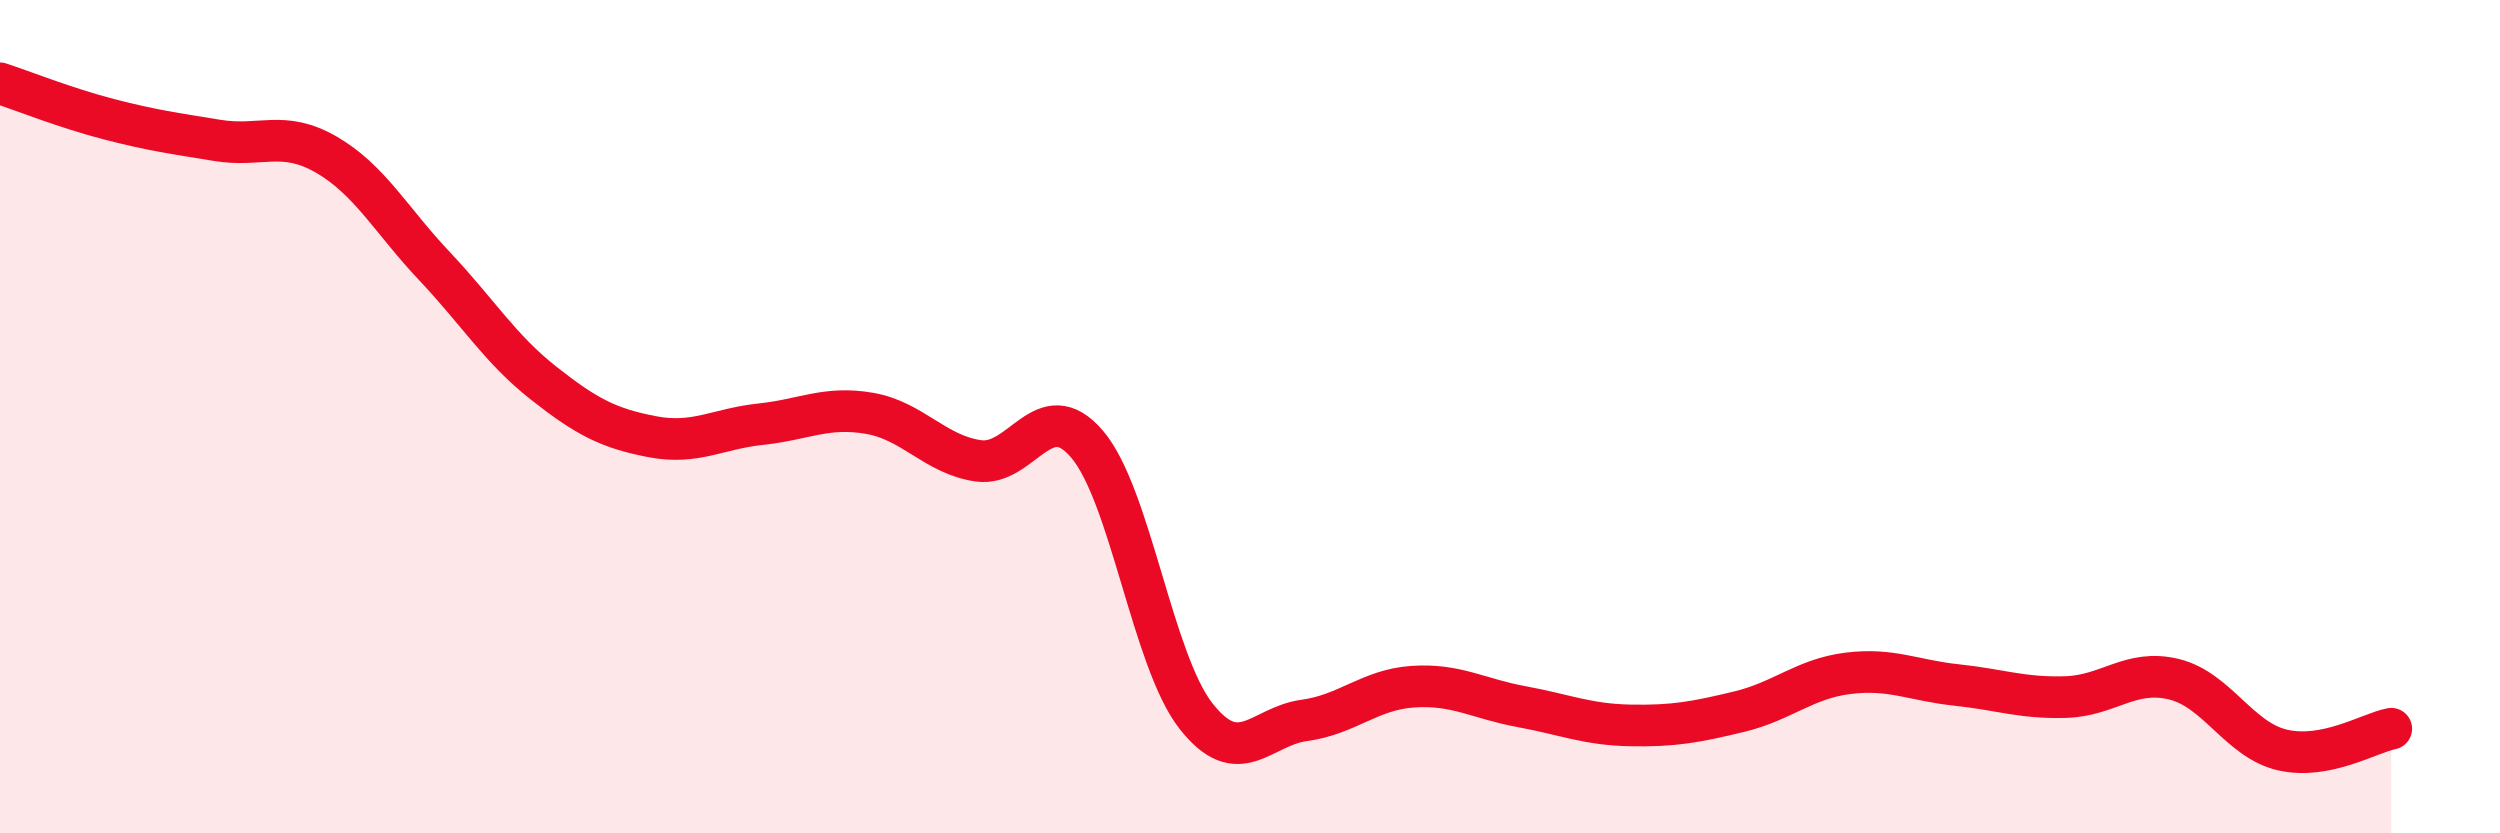
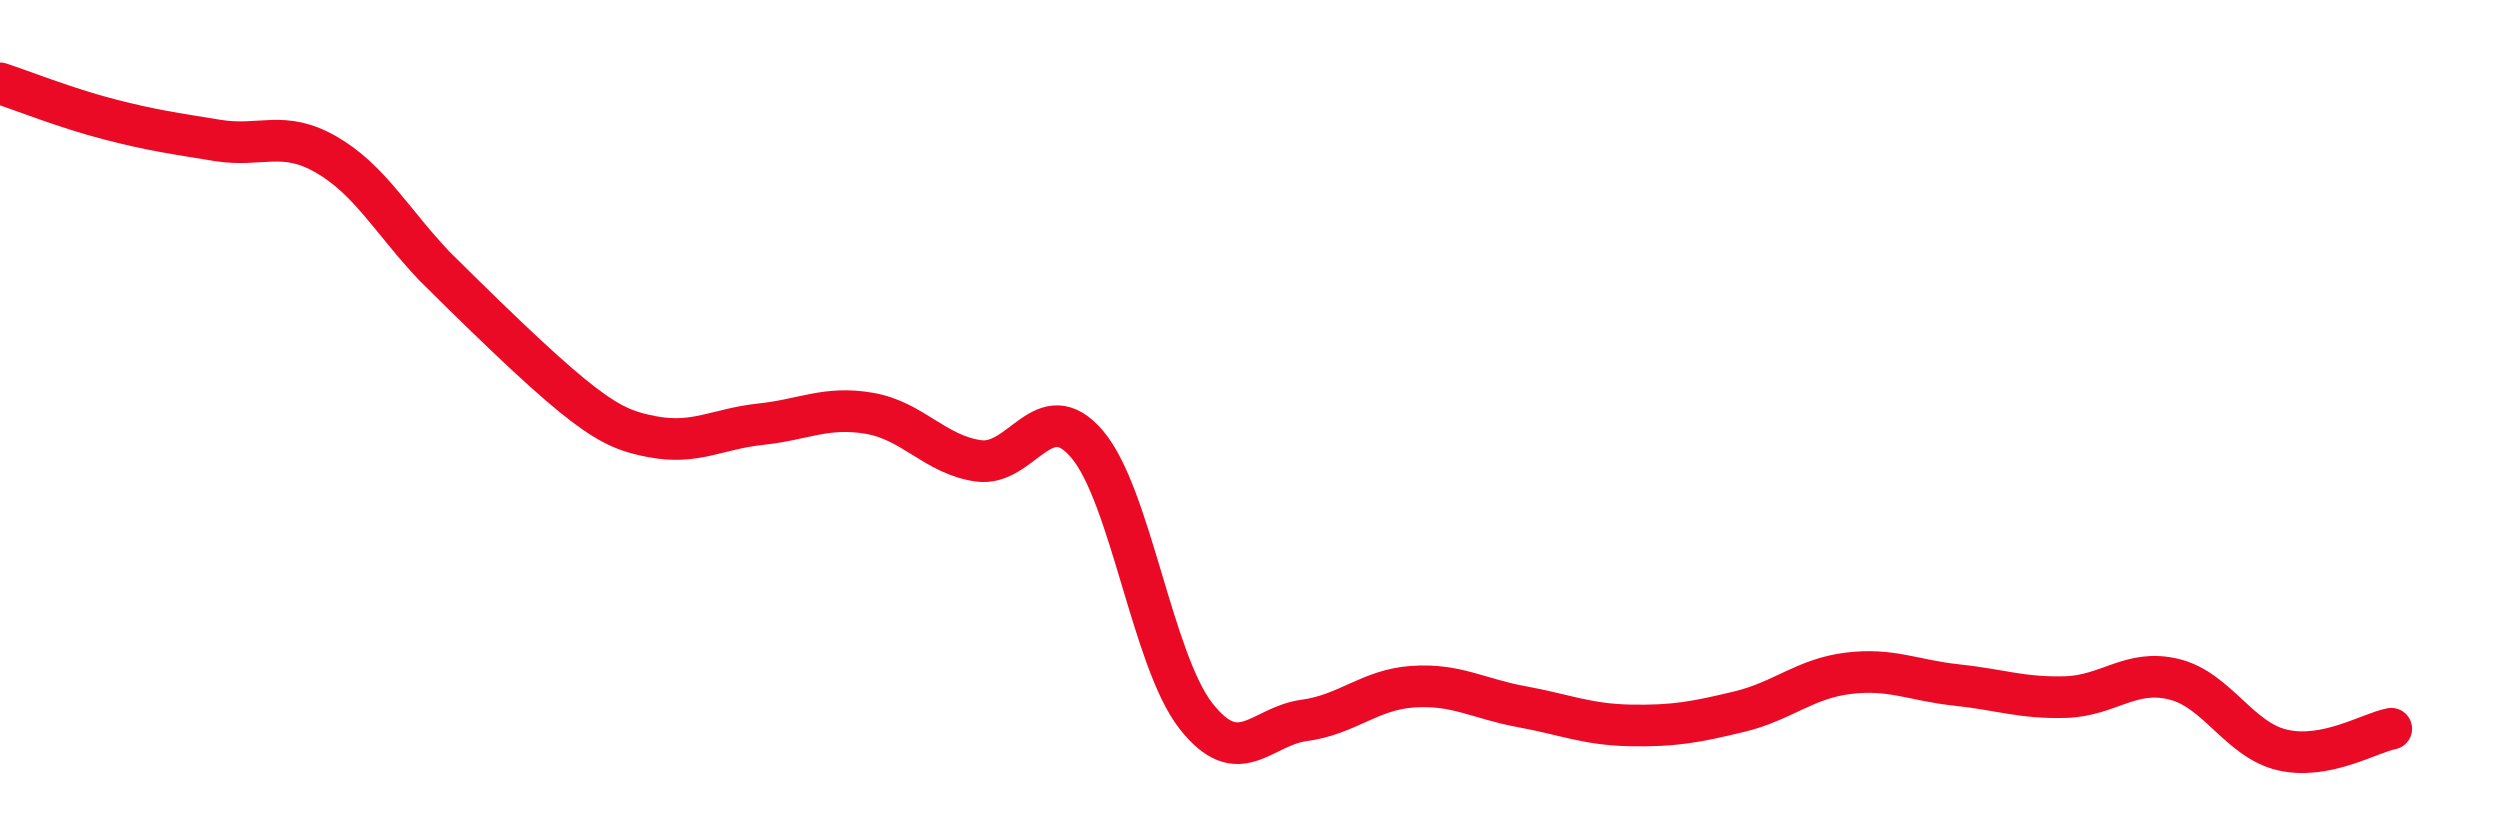
<svg xmlns="http://www.w3.org/2000/svg" width="60" height="20" viewBox="0 0 60 20">
-   <path d="M 0,2 C 0.52,2.17 1.57,2.59 2.61,2.86 C 3.65,3.13 4.18,3.2 5.22,3.37 C 6.26,3.54 6.79,3.11 7.83,3.71 C 8.87,4.31 9.39,5.29 10.43,6.39 C 11.47,7.49 12,8.37 13.04,9.19 C 14.08,10.01 14.61,10.28 15.65,10.48 C 16.69,10.68 17.22,10.29 18.26,10.18 C 19.3,10.07 19.83,9.74 20.87,9.92 C 21.91,10.1 22.44,10.91 23.48,11.06 C 24.52,11.21 25.05,9.44 26.09,10.66 C 27.13,11.88 27.66,15.85 28.7,17.18 C 29.74,18.51 30.26,17.43 31.3,17.29 C 32.34,17.15 32.87,16.55 33.91,16.48 C 34.95,16.41 35.48,16.77 36.52,16.96 C 37.56,17.15 38.09,17.39 39.13,17.41 C 40.17,17.43 40.7,17.33 41.74,17.08 C 42.78,16.83 43.31,16.29 44.35,16.16 C 45.39,16.03 45.92,16.33 46.96,16.44 C 48,16.55 48.53,16.76 49.57,16.73 C 50.61,16.7 51.13,16.05 52.17,16.3 C 53.21,16.55 53.74,17.76 54.78,18 C 55.82,18.24 56.87,17.59 57.39,17.49L57.39 20L0 20Z" fill="#EB0A25" opacity="0.1" stroke-linecap="round" stroke-linejoin="round" />
-   <path d="M 0,2 C 0.52,2.17 1.57,2.59 2.61,2.86 C 3.65,3.13 4.18,3.2 5.22,3.37 C 6.26,3.54 6.79,3.11 7.83,3.71 C 8.87,4.31 9.39,5.29 10.43,6.39 C 11.47,7.49 12,8.37 13.04,9.19 C 14.08,10.01 14.61,10.28 15.65,10.48 C 16.69,10.68 17.22,10.29 18.26,10.18 C 19.3,10.07 19.83,9.74 20.87,9.92 C 21.91,10.1 22.44,10.91 23.48,11.06 C 24.52,11.21 25.05,9.44 26.09,10.66 C 27.13,11.88 27.66,15.85 28.7,17.18 C 29.74,18.51 30.26,17.43 31.3,17.29 C 32.34,17.15 32.87,16.55 33.91,16.48 C 34.95,16.41 35.48,16.77 36.52,16.96 C 37.56,17.15 38.09,17.39 39.13,17.41 C 40.17,17.43 40.7,17.33 41.74,17.08 C 42.78,16.83 43.31,16.29 44.35,16.16 C 45.39,16.03 45.92,16.33 46.96,16.44 C 48,16.55 48.53,16.76 49.57,16.73 C 50.61,16.7 51.13,16.05 52.17,16.3 C 53.21,16.55 53.74,17.76 54.78,18 C 55.82,18.24 56.87,17.59 57.39,17.49" stroke="#EB0A25" stroke-width="1" fill="none" stroke-linecap="round" stroke-linejoin="round" />
+   <path d="M 0,2 C 0.52,2.17 1.57,2.59 2.61,2.86 C 3.65,3.13 4.18,3.2 5.22,3.37 C 6.26,3.54 6.79,3.11 7.83,3.71 C 8.87,4.31 9.39,5.29 10.43,6.39 C 14.08,10.01 14.61,10.28 15.65,10.48 C 16.69,10.68 17.22,10.29 18.26,10.18 C 19.3,10.07 19.83,9.74 20.87,9.92 C 21.91,10.1 22.44,10.91 23.48,11.06 C 24.52,11.21 25.05,9.44 26.09,10.66 C 27.13,11.88 27.66,15.85 28.7,17.18 C 29.74,18.51 30.26,17.43 31.3,17.29 C 32.34,17.15 32.87,16.55 33.91,16.48 C 34.95,16.41 35.48,16.77 36.52,16.96 C 37.56,17.15 38.09,17.39 39.13,17.41 C 40.17,17.43 40.7,17.33 41.74,17.08 C 42.78,16.83 43.31,16.29 44.35,16.16 C 45.39,16.03 45.92,16.33 46.96,16.44 C 48,16.55 48.53,16.76 49.57,16.73 C 50.61,16.7 51.13,16.05 52.17,16.3 C 53.21,16.55 53.74,17.76 54.78,18 C 55.82,18.24 56.87,17.59 57.39,17.49" stroke="#EB0A25" stroke-width="1" fill="none" stroke-linecap="round" stroke-linejoin="round" />
</svg>